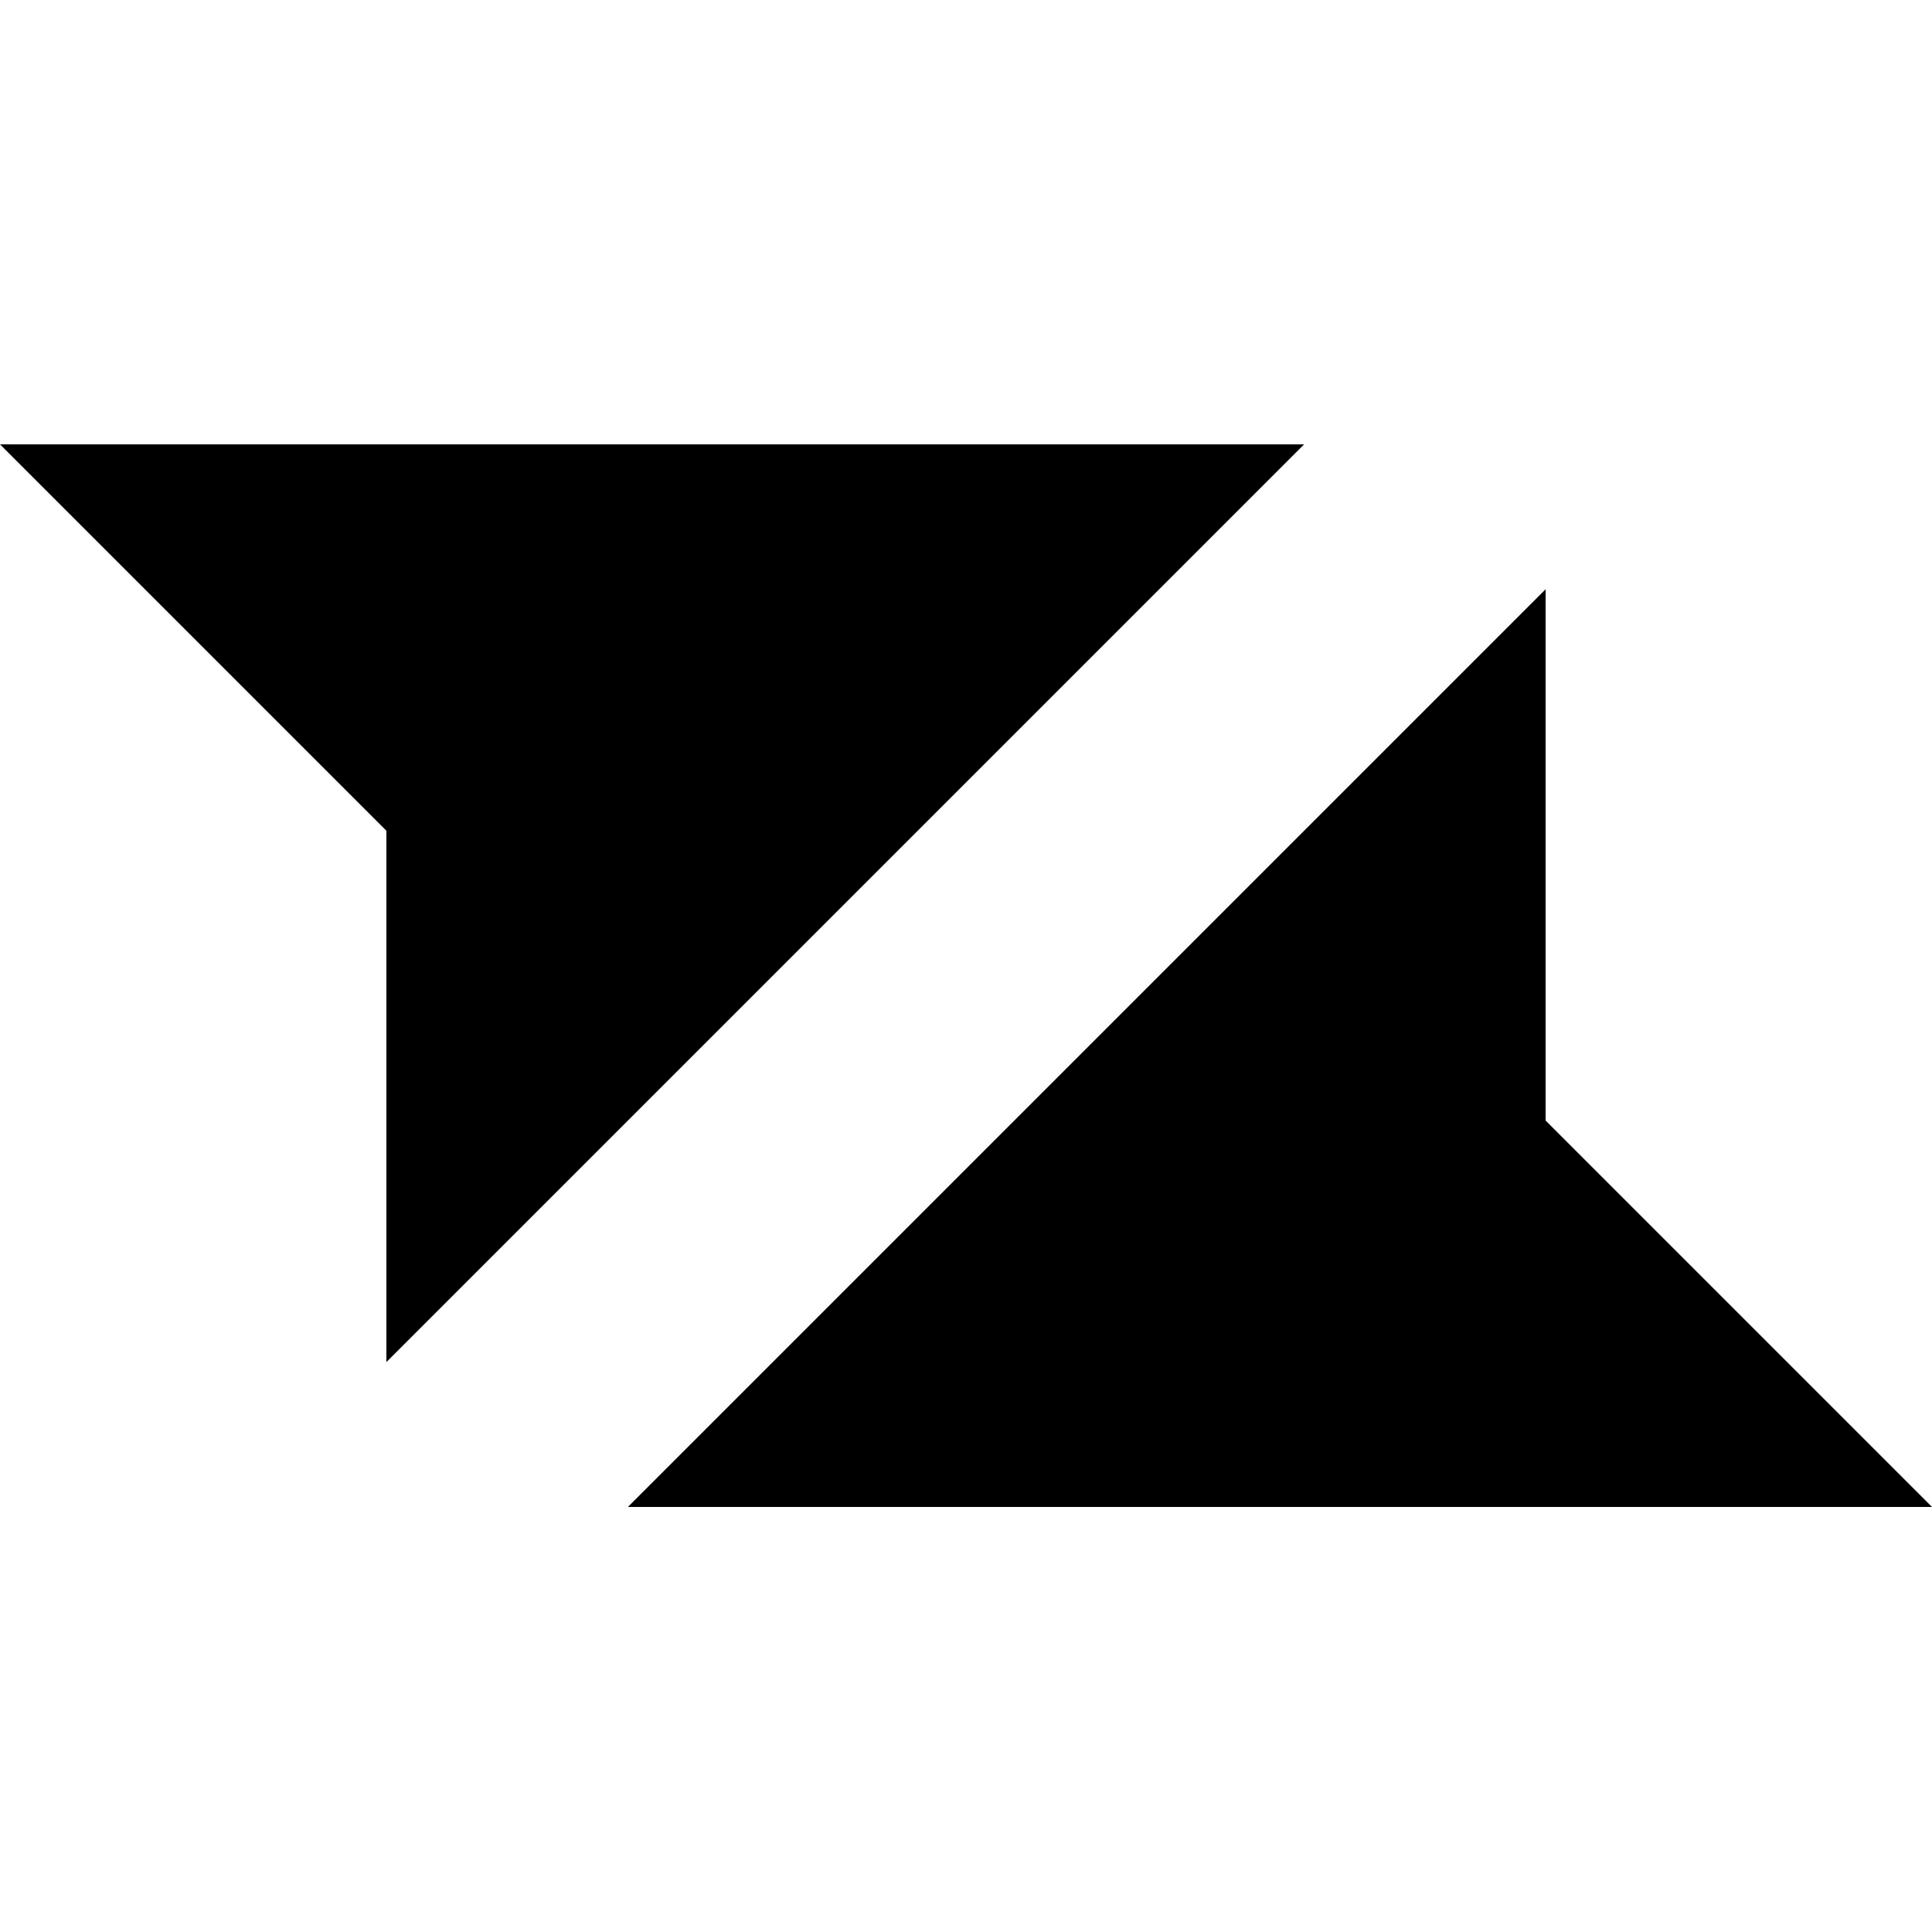
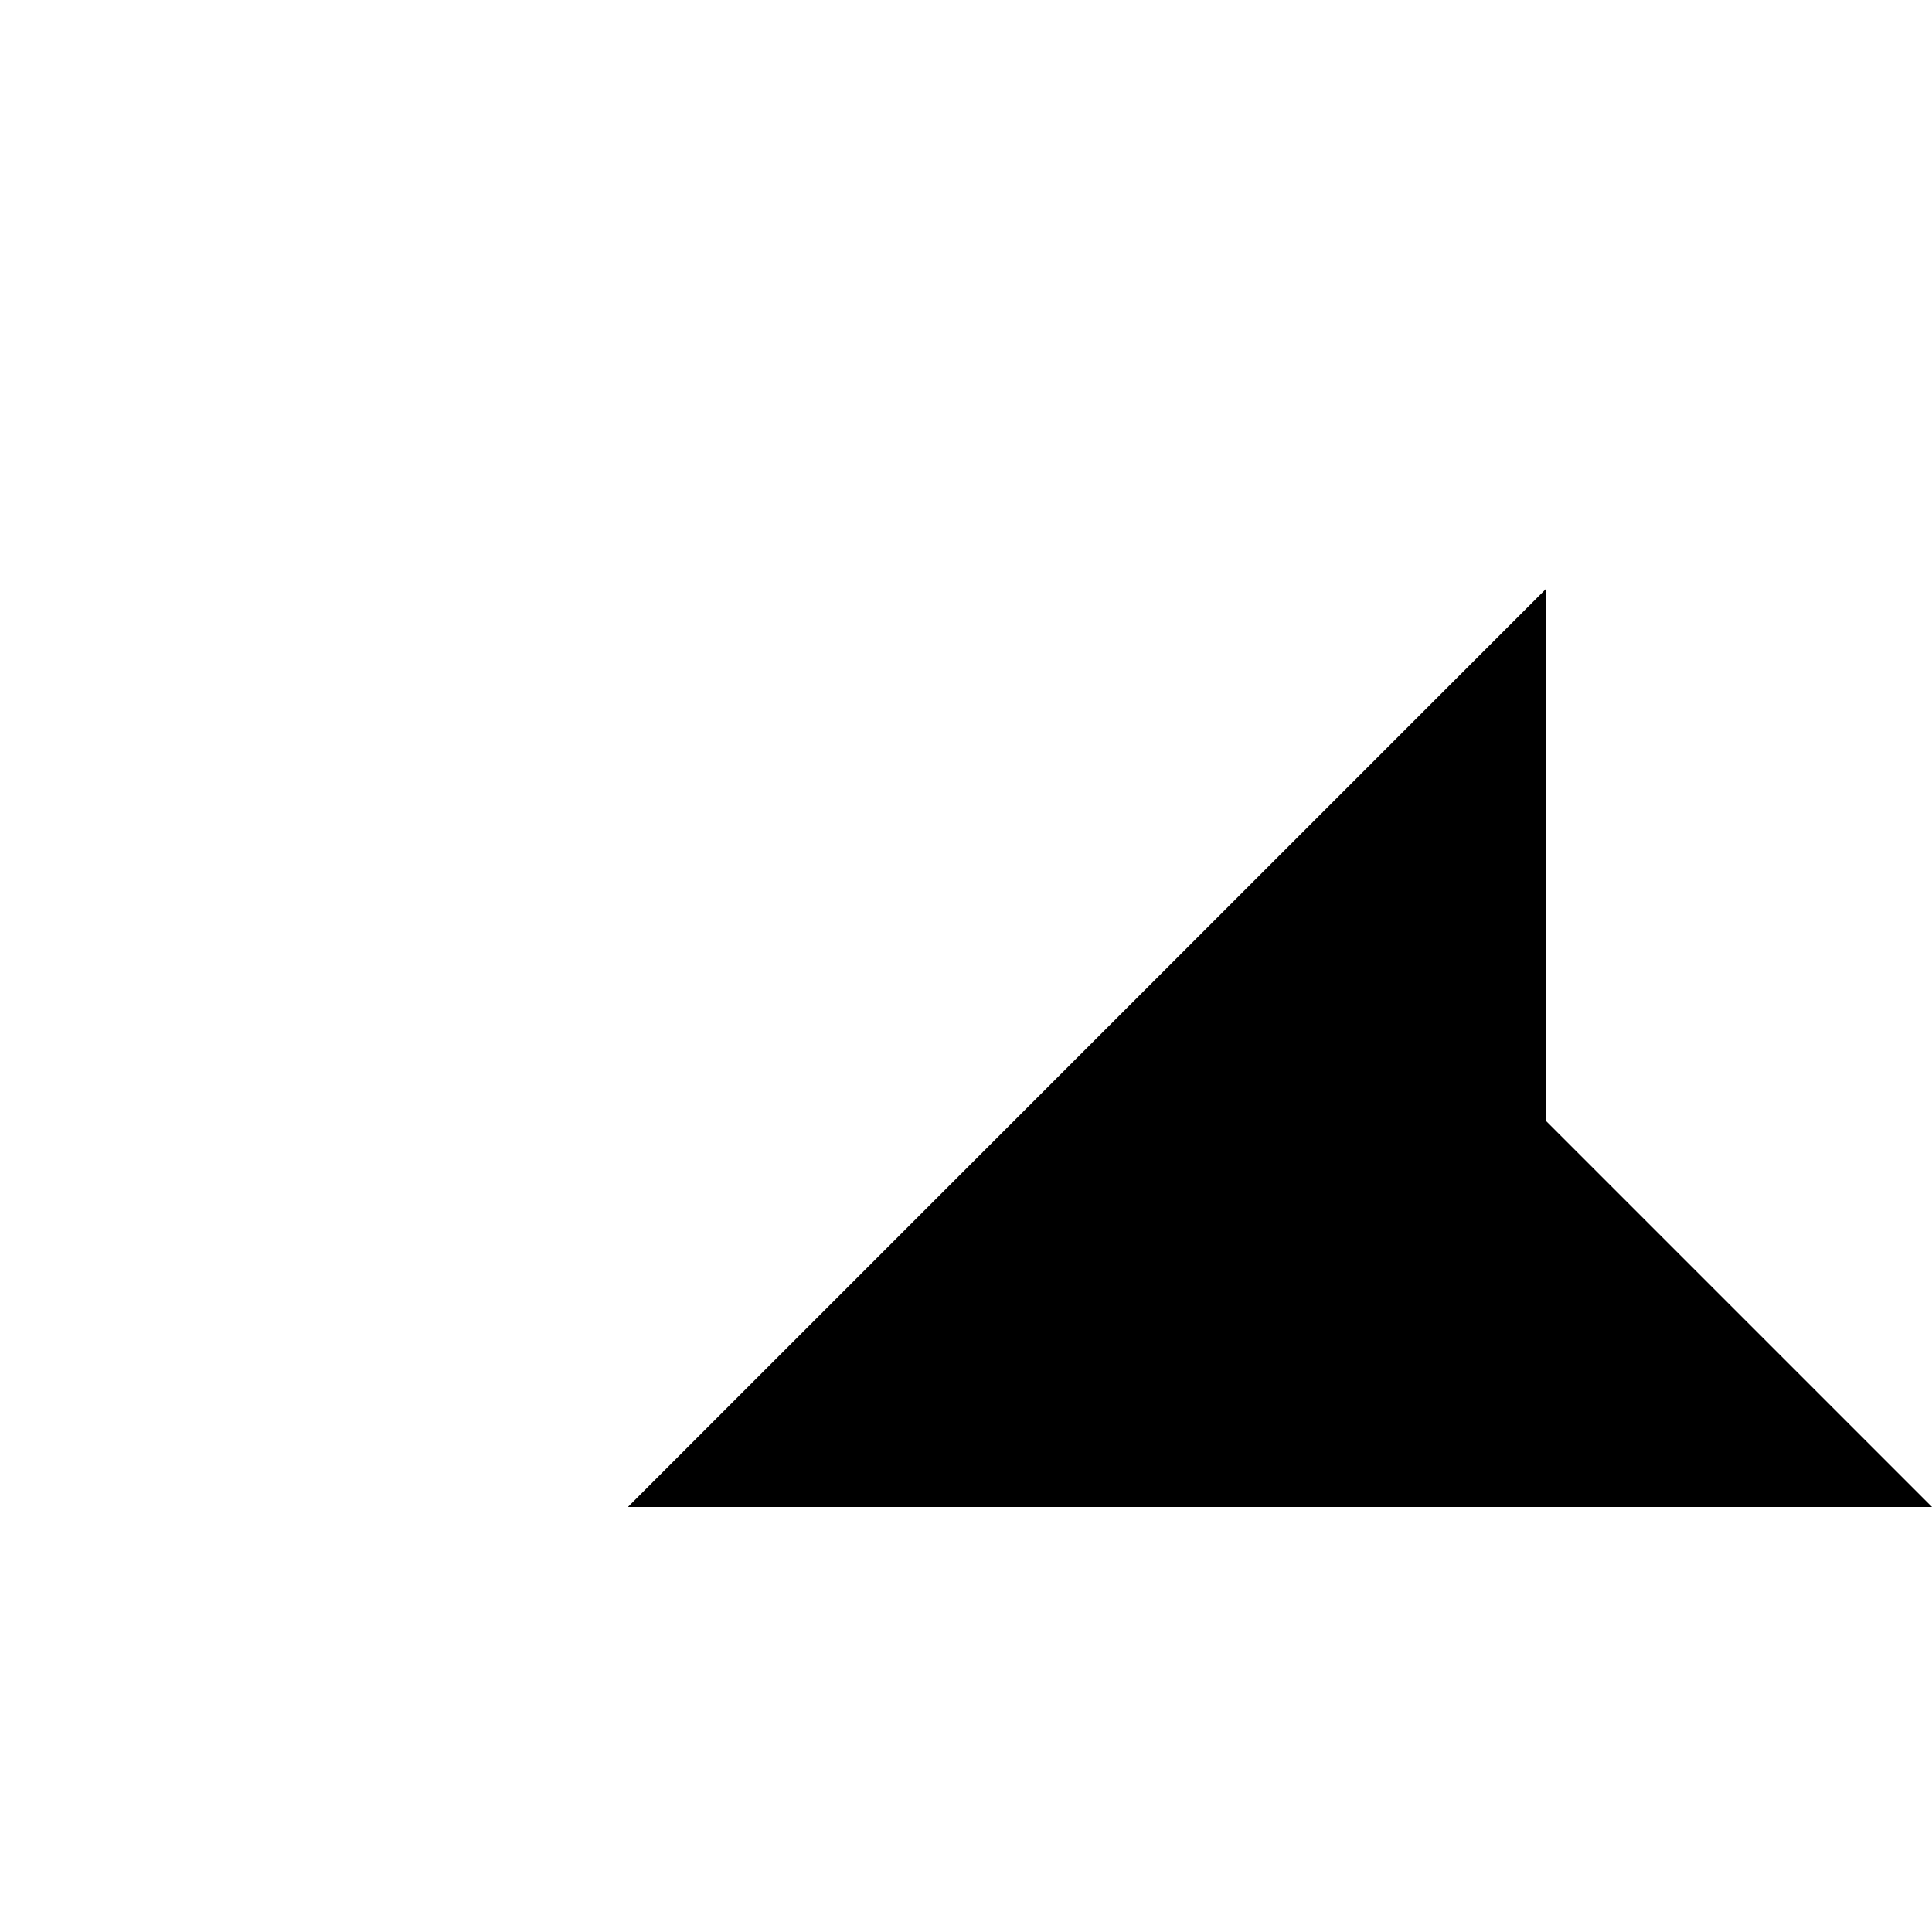
<svg xmlns="http://www.w3.org/2000/svg" width="100" height="100" viewBox="0 0 100 100" fill="none">
  <g id="liveblocks">
    <g id="liveblocks_2">
-       <path id="Vector" fill-rule="evenodd" clip-rule="evenodd" d="M67.5 23H0L20 43V70.5L67.5 23Z" fill="black" />
      <path id="Vector_2" fill-rule="evenodd" clip-rule="evenodd" d="M32.5 78H100L80 58V30.5L32.5 78Z" fill="black" />
    </g>
  </g>
</svg>